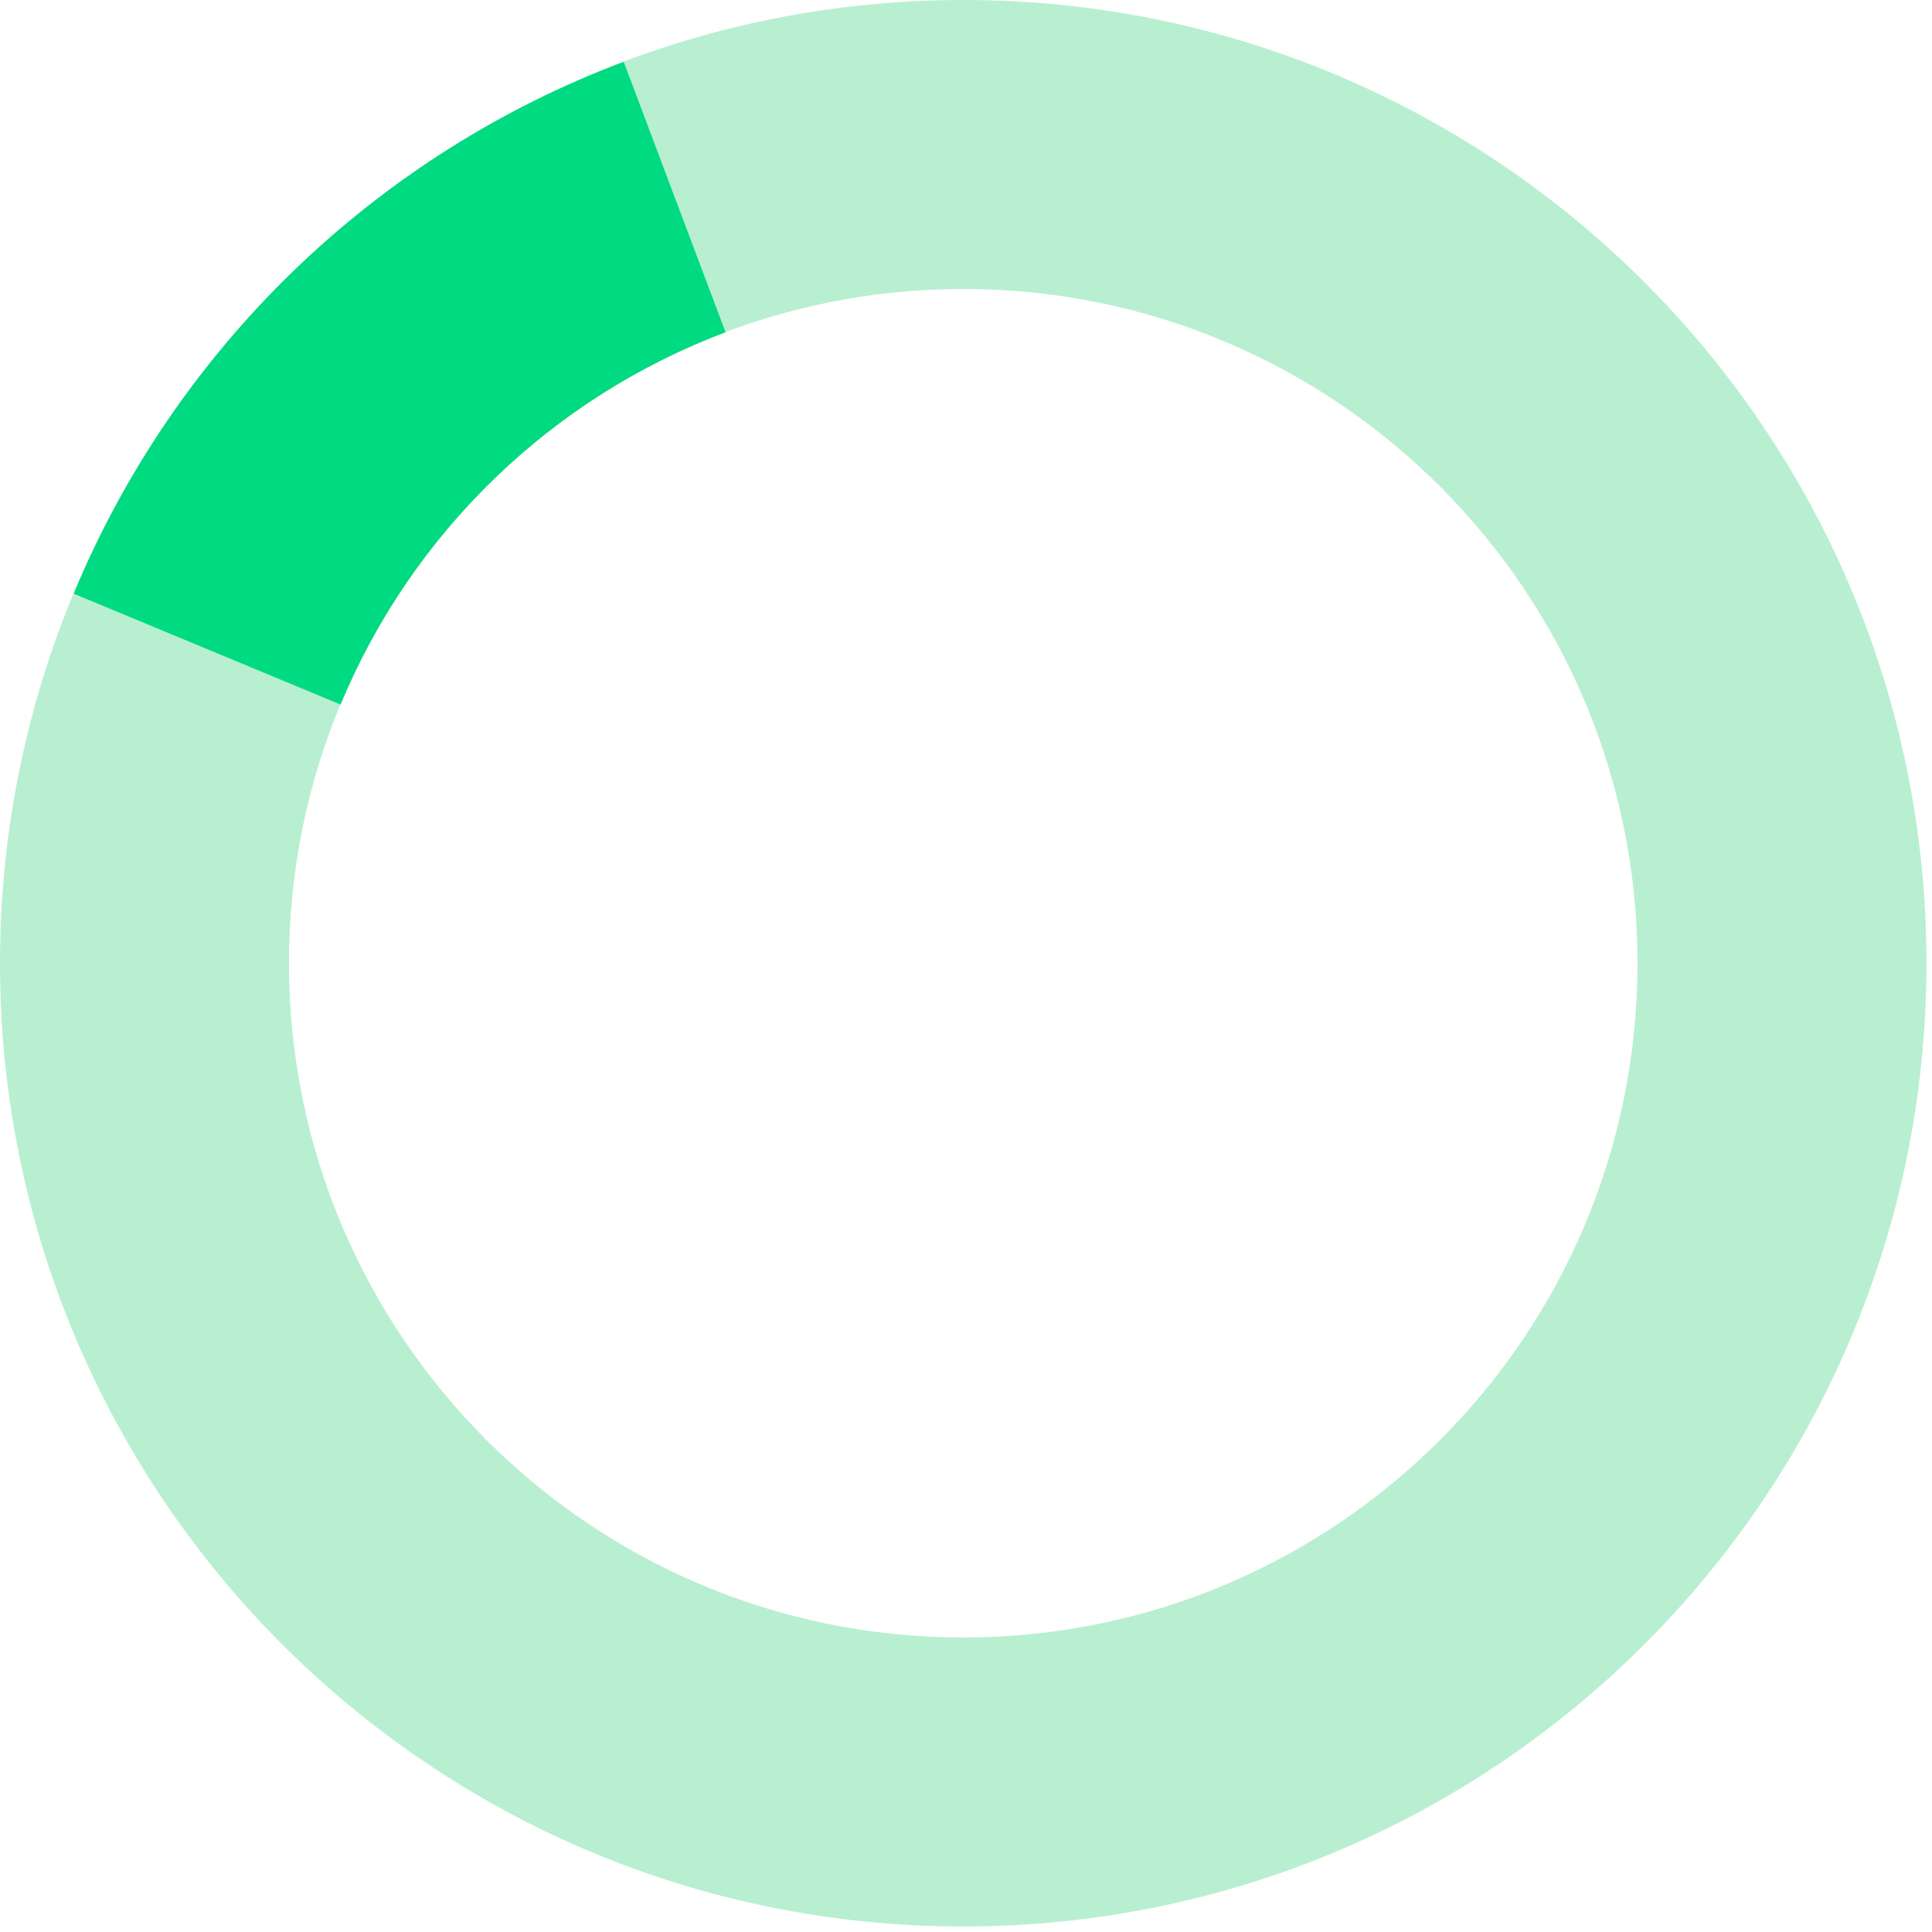
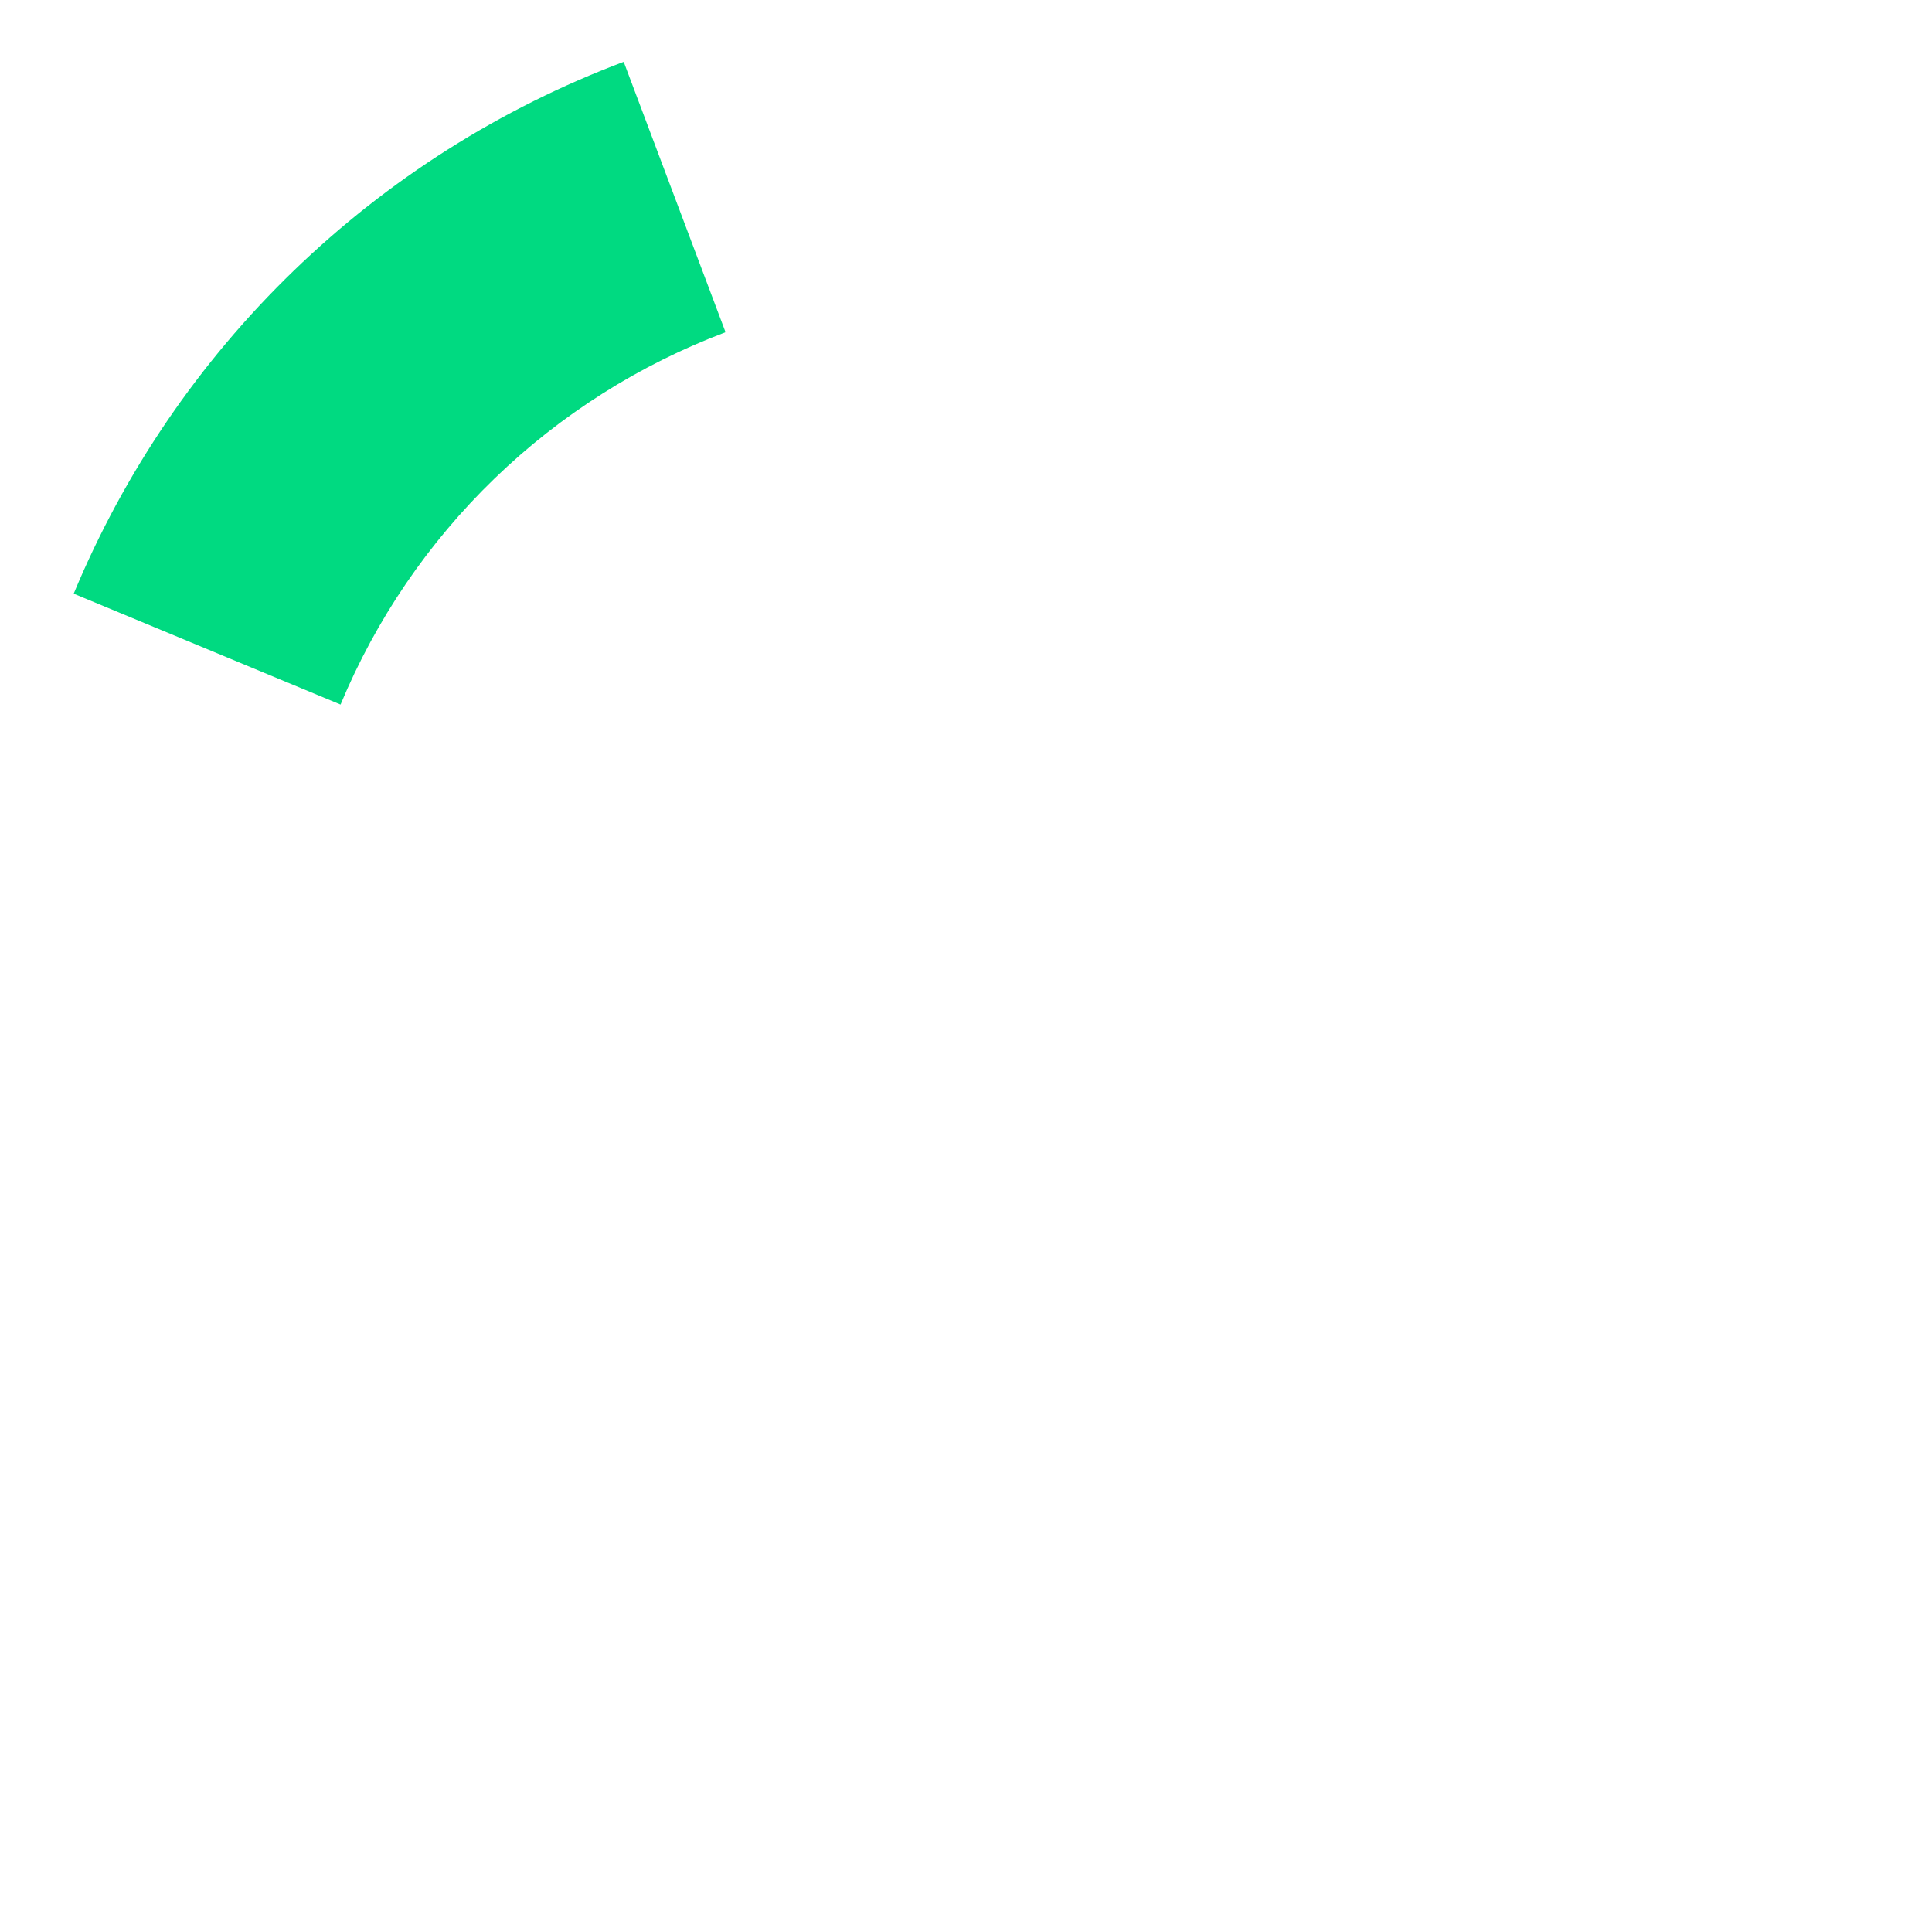
<svg xmlns="http://www.w3.org/2000/svg" width="95" height="95" viewBox="0 0 95 95" fill="none">
-   <path d="M94.728 47.364C94.728 73.522 73.522 94.728 47.364 94.728C21.206 94.728 0 73.522 0 47.364C0 21.206 21.206 0 47.364 0C73.522 0 94.728 21.206 94.728 47.364ZM14.209 47.364C14.209 65.675 29.053 80.519 47.364 80.519C65.675 80.519 80.519 65.675 80.519 47.364C80.519 29.053 65.675 14.209 47.364 14.209C29.053 14.209 14.209 29.053 14.209 47.364Z" fill="#B8EFD0" />
  <path d="M30.669 3.04C24.613 5.321 19.09 8.818 14.439 13.316C9.787 17.814 6.107 23.217 3.624 29.192L16.746 34.644C18.484 30.461 21.06 26.679 24.316 23.53C27.572 20.382 31.439 17.934 35.677 16.337L30.669 3.04Z" fill="#00DA81" />
</svg>